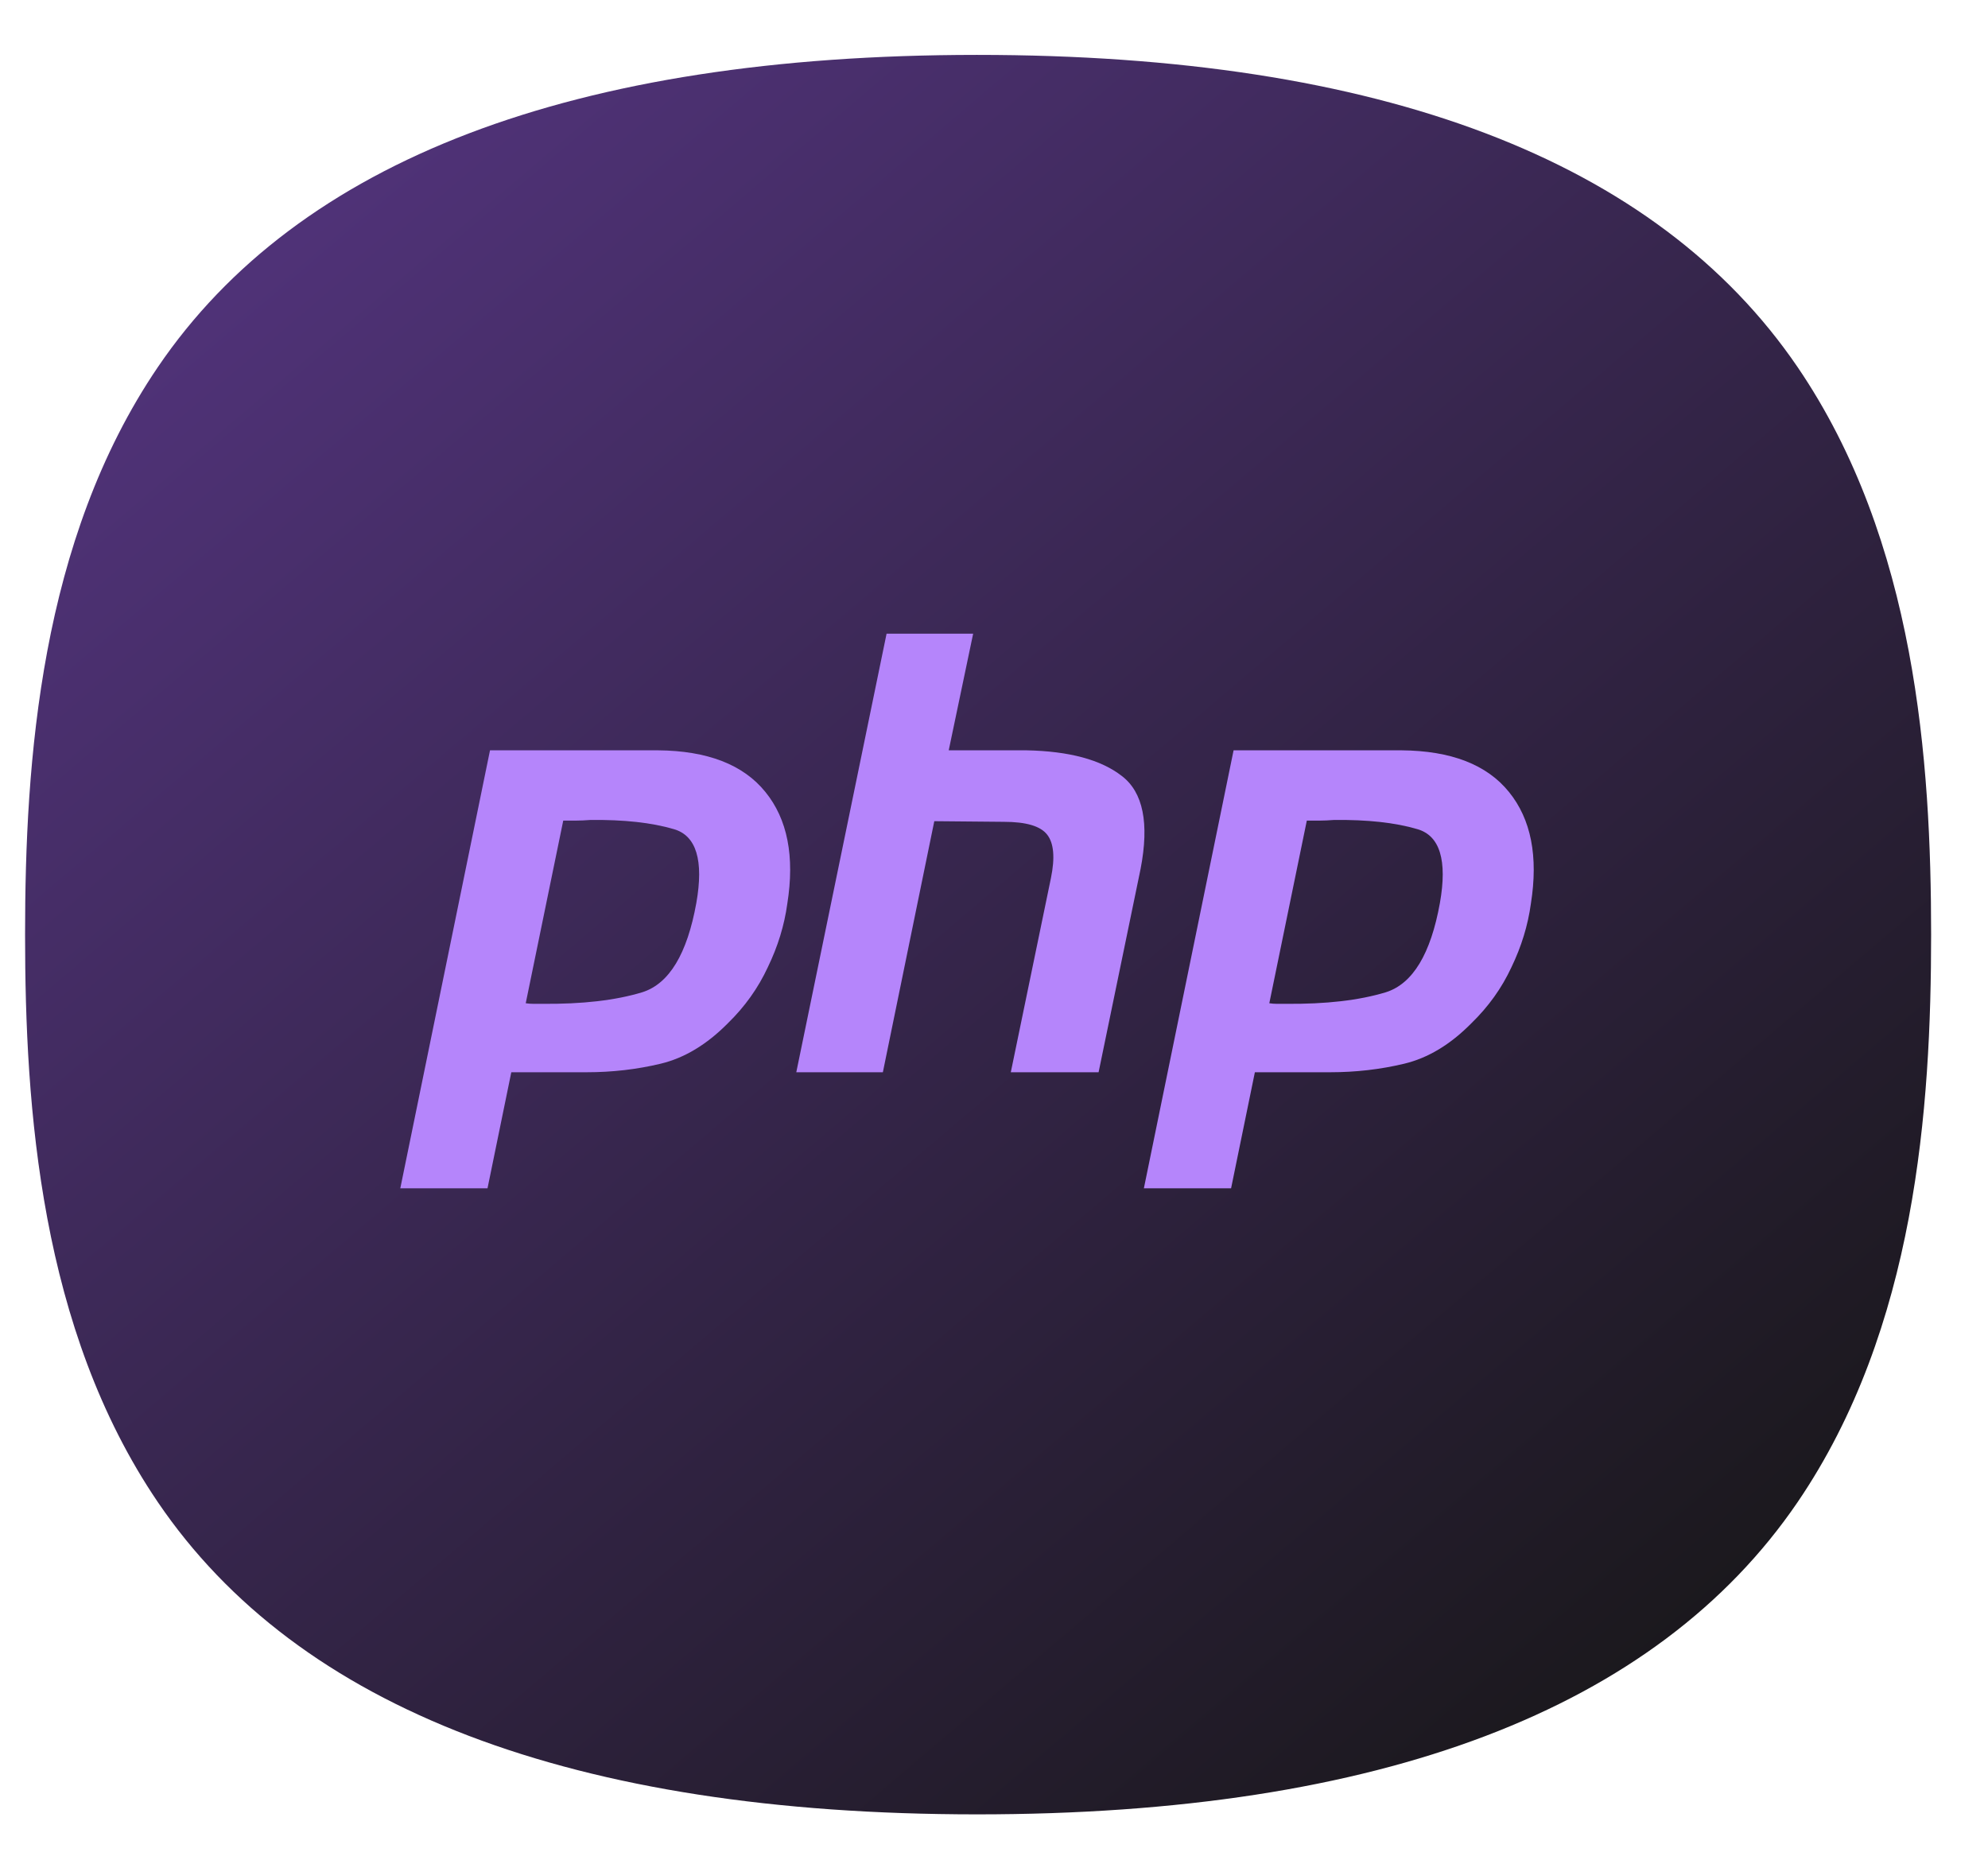
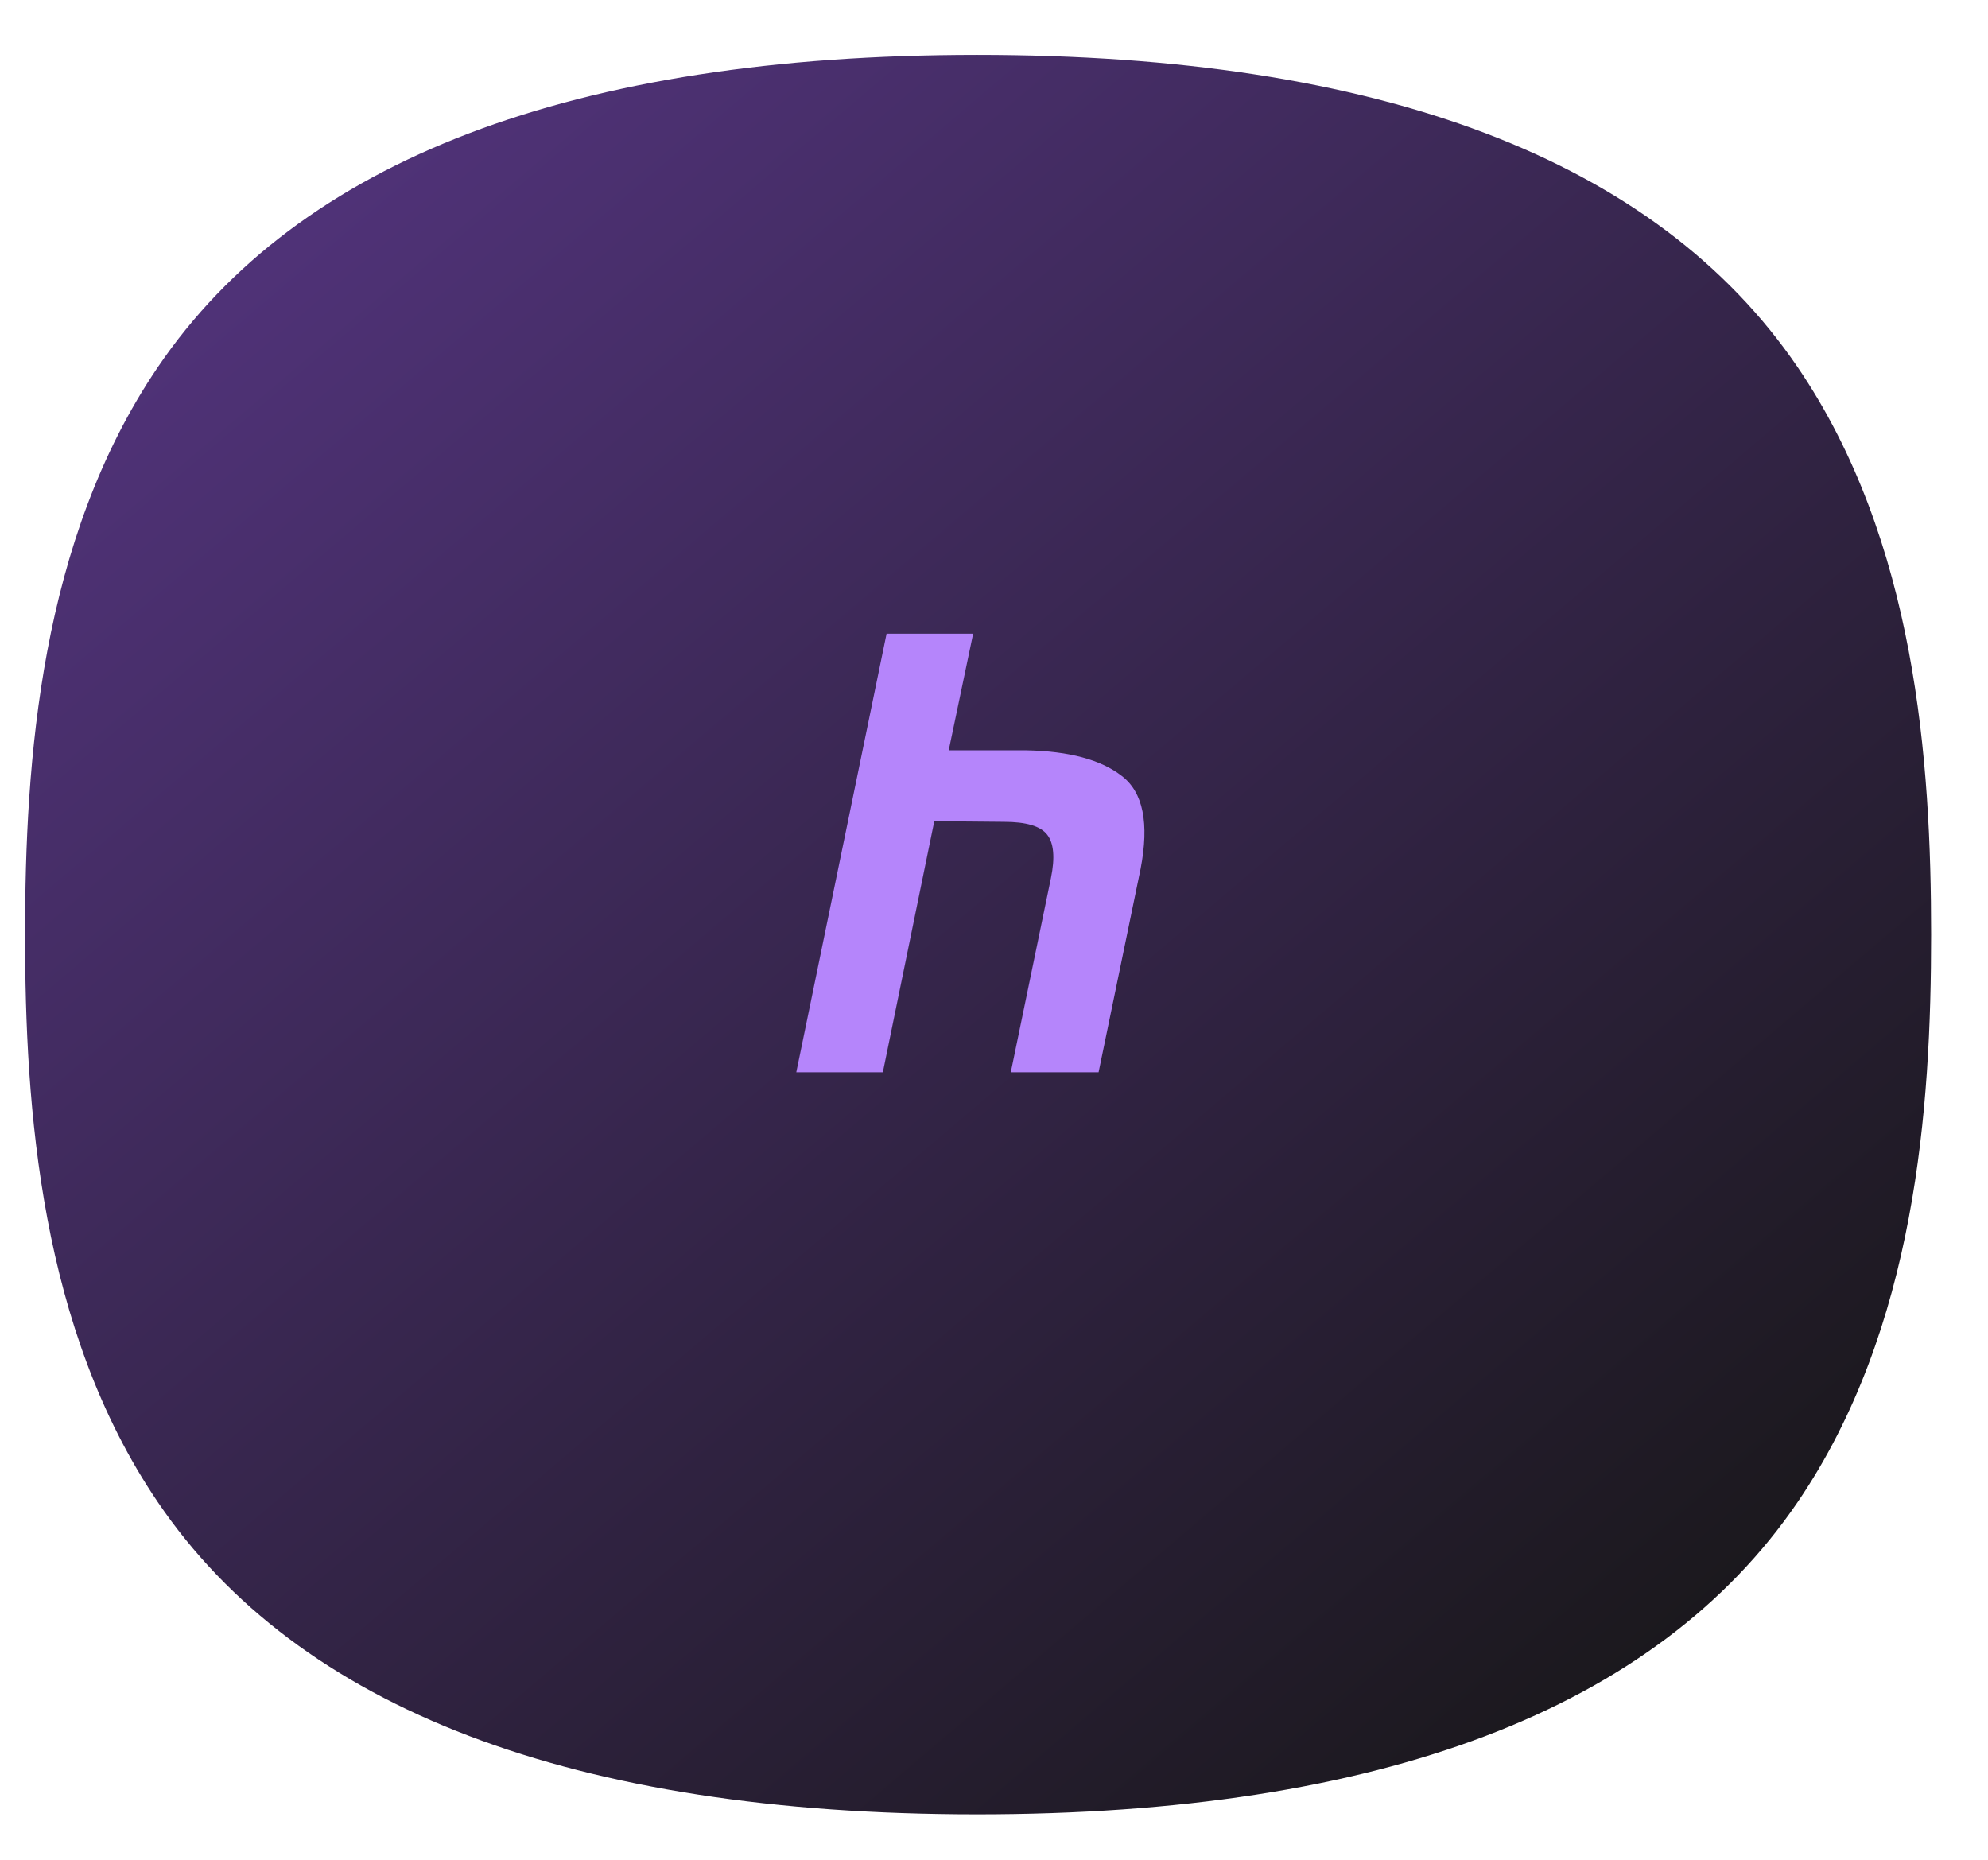
<svg xmlns="http://www.w3.org/2000/svg" width="31" height="29" viewBox="0 0 31 29" fill="none">
  <path d="M28.03 23.425C25.828 26.655 21.523 28.292 15.236 28.292L15.225 28.292C8.948 28.29 4.653 26.652 2.461 23.423C0.626 20.72 0.391 17.274 0.391 14.574C0.391 11.874 0.626 8.428 2.461 5.725C4.653 2.496 8.948 0.858 15.226 0.856L15.238 0.856C21.525 0.856 25.828 2.493 28.03 5.723C29.876 8.432 30.113 11.876 30.113 14.574C30.113 17.272 29.876 20.716 28.03 23.425Z" fill="url(#paint0_linear_4379_14707)" />
-   <path d="M7.641 11.7H10.262C11.031 11.707 11.589 11.922 11.934 12.348C12.28 12.773 12.394 13.354 12.277 14.091C12.231 14.428 12.13 14.758 11.973 15.082C11.823 15.406 11.615 15.698 11.348 15.958C11.021 16.288 10.673 16.498 10.301 16.587C9.929 16.676 9.545 16.72 9.147 16.72H7.973L7.602 18.53H6.242L7.641 11.7ZM8.785 12.786L8.198 15.644C8.237 15.65 8.277 15.653 8.316 15.653C8.361 15.653 8.407 15.653 8.453 15.653C9.079 15.659 9.6 15.599 10.017 15.472C10.435 15.339 10.715 14.875 10.858 14.082C10.976 13.415 10.858 13.03 10.507 12.929C10.161 12.827 9.727 12.78 9.206 12.786C9.127 12.792 9.052 12.796 8.981 12.796C8.916 12.796 8.847 12.796 8.775 12.796L8.785 12.786Z" fill="#B585FB" />
  <path d="M13.825 9.881H15.175L14.794 11.7H16.006C16.671 11.713 17.167 11.846 17.493 12.1C17.826 12.354 17.923 12.837 17.786 13.548L17.131 16.72H15.762L16.388 13.691C16.453 13.373 16.433 13.148 16.329 13.015C16.225 12.881 16 12.815 15.654 12.815L14.569 12.805L13.767 16.72H12.417L13.825 9.881Z" fill="#B585FB" />
-   <path d="M19.236 11.7H21.857C22.626 11.707 23.184 11.922 23.529 12.348C23.875 12.773 23.989 13.354 23.872 14.091C23.826 14.428 23.725 14.758 23.569 15.082C23.419 15.406 23.21 15.698 22.942 15.958C22.616 16.288 22.268 16.498 21.896 16.587C21.524 16.676 21.14 16.72 20.742 16.72H19.568L19.197 18.53H17.837L19.236 11.7ZM20.38 12.786L19.793 15.644C19.832 15.65 19.872 15.653 19.911 15.653C19.956 15.653 20.002 15.653 20.047 15.653C20.674 15.659 21.195 15.599 21.612 15.472C22.03 15.339 22.31 14.875 22.453 14.082C22.571 13.415 22.453 13.03 22.101 12.929C21.756 12.827 21.322 12.78 20.801 12.786C20.722 12.792 20.648 12.796 20.576 12.796C20.511 12.796 20.442 12.796 20.37 12.796L20.38 12.786Z" fill="#B585FB" />
  <defs>
    <linearGradient id="paint0_linear_4379_14707" x1="-25.583" y1="-27.347" x2="27.135" y2="34.597" gradientUnits="userSpaceOnUse">
      <stop stop-color="#9956F6" />
      <stop offset="1" stop-color="#0E1207" />
    </linearGradient>
  </defs>
</svg>